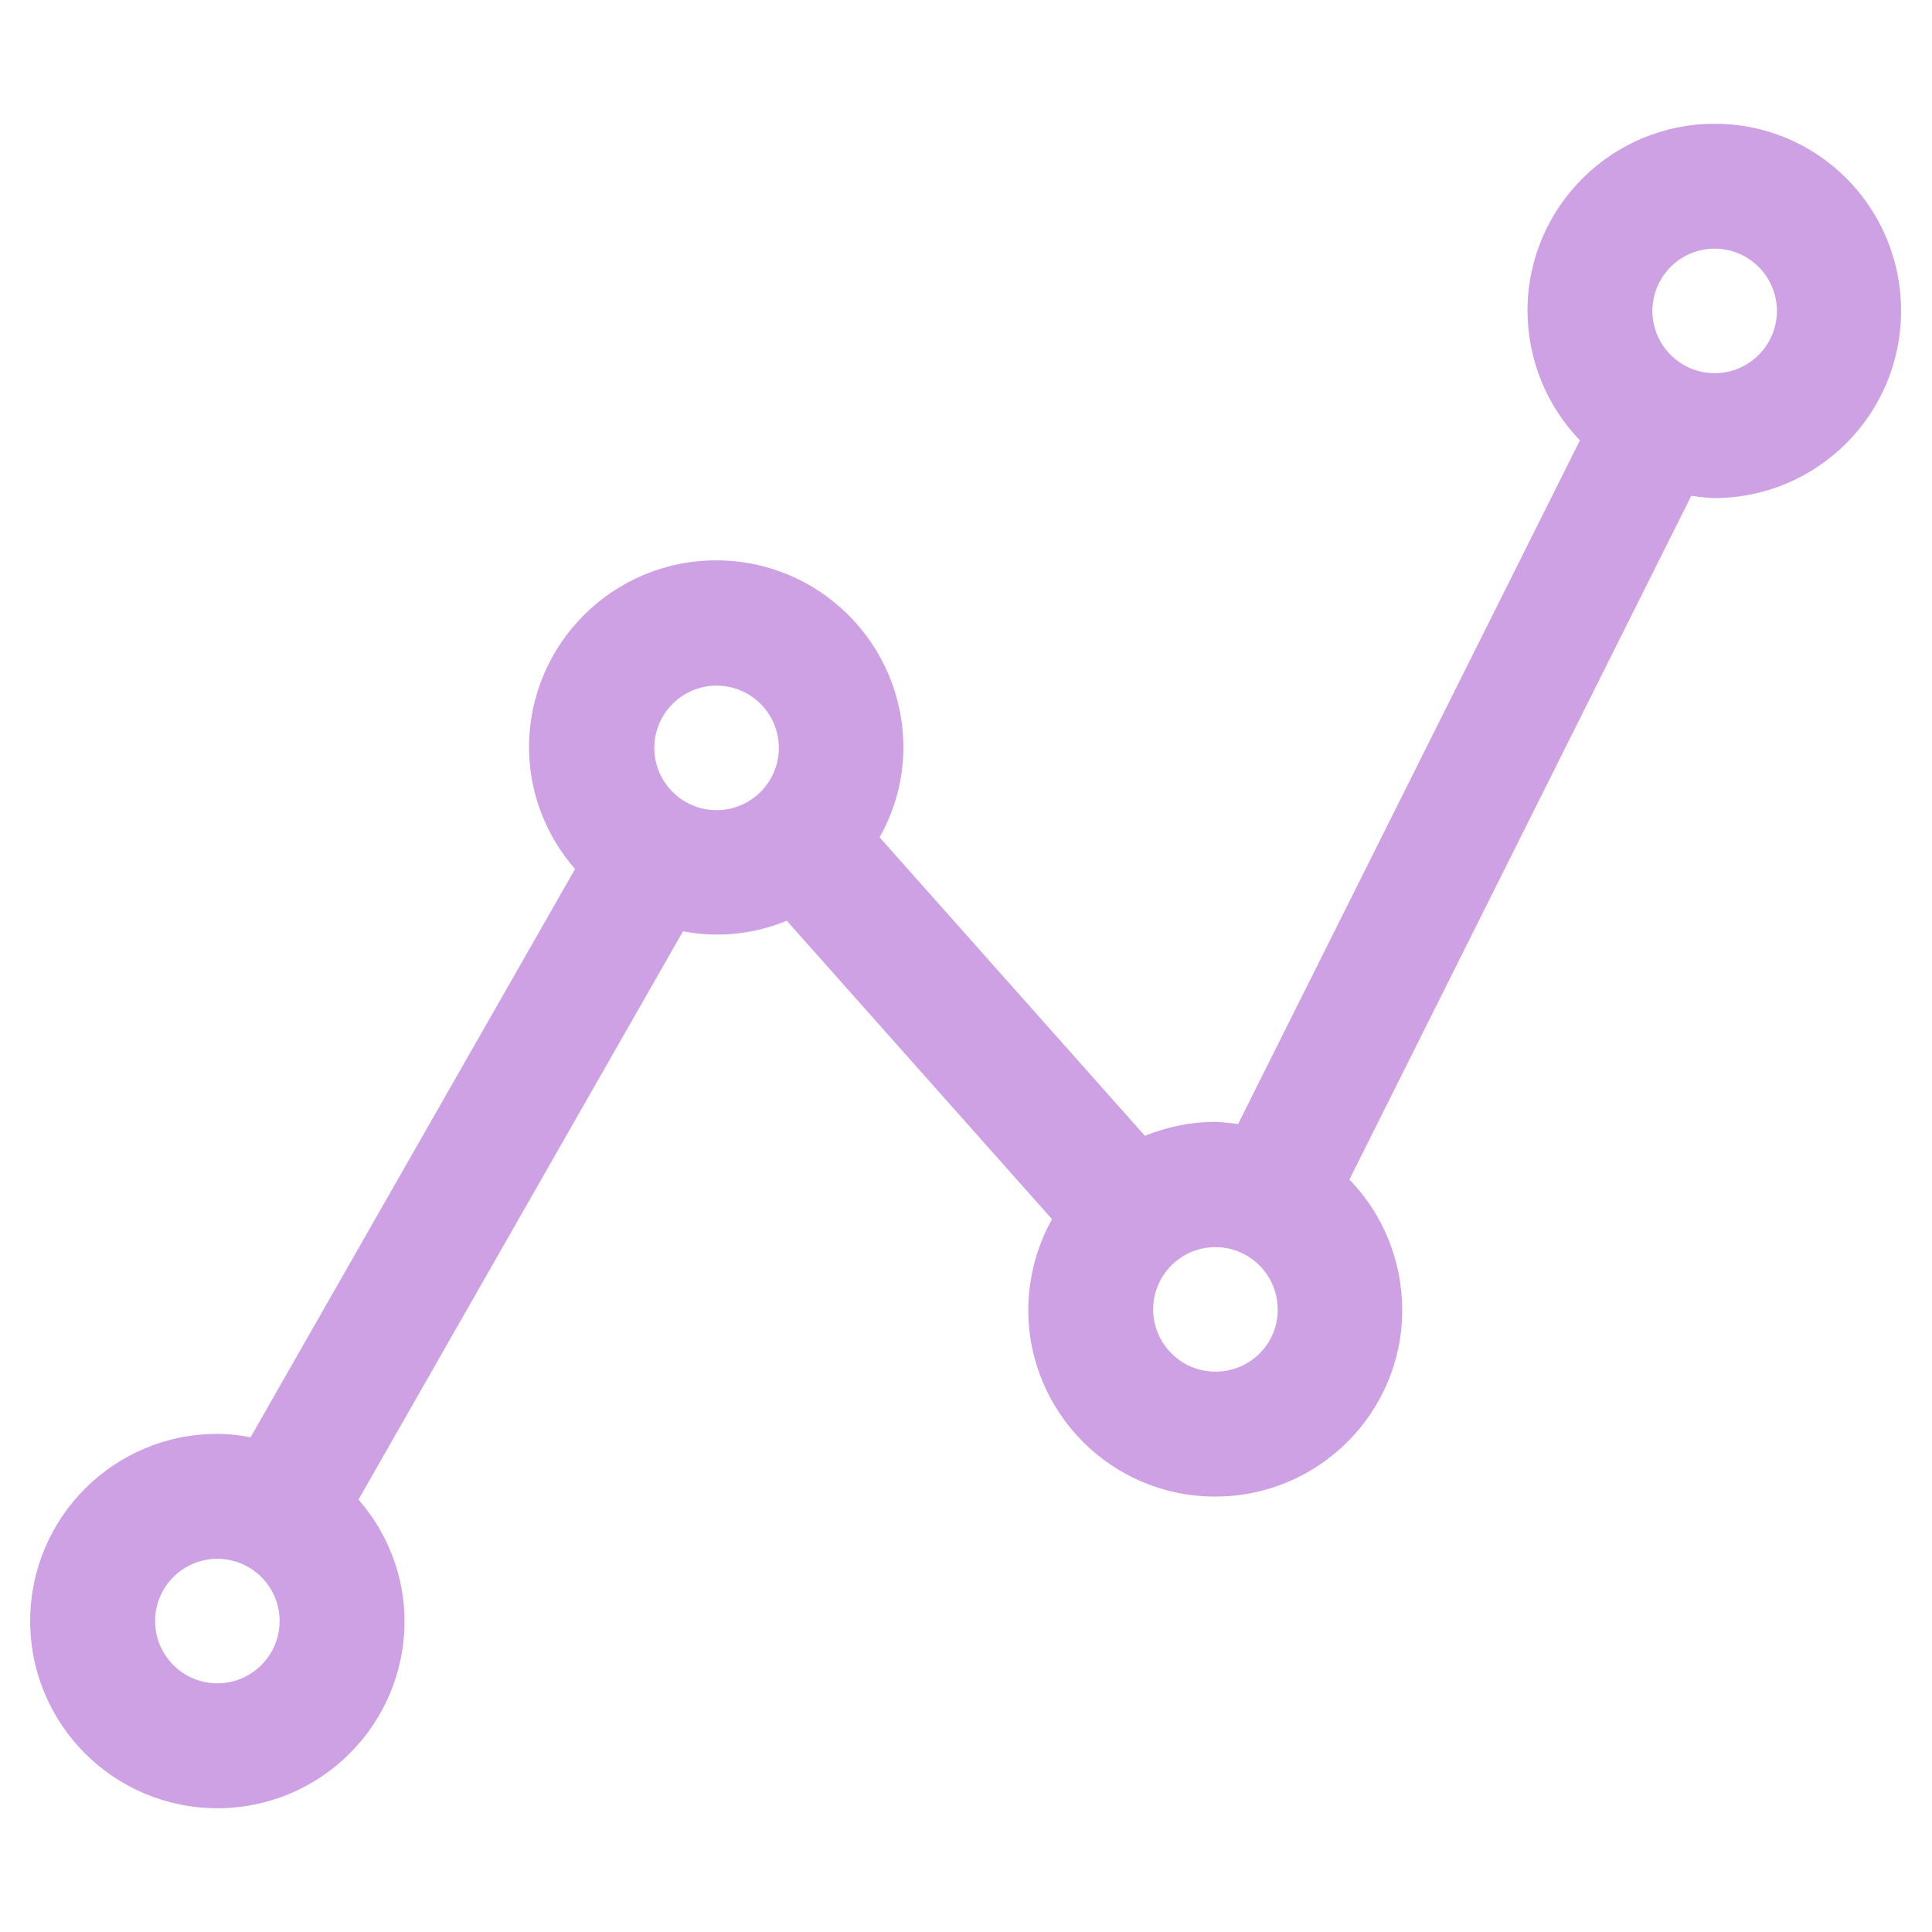
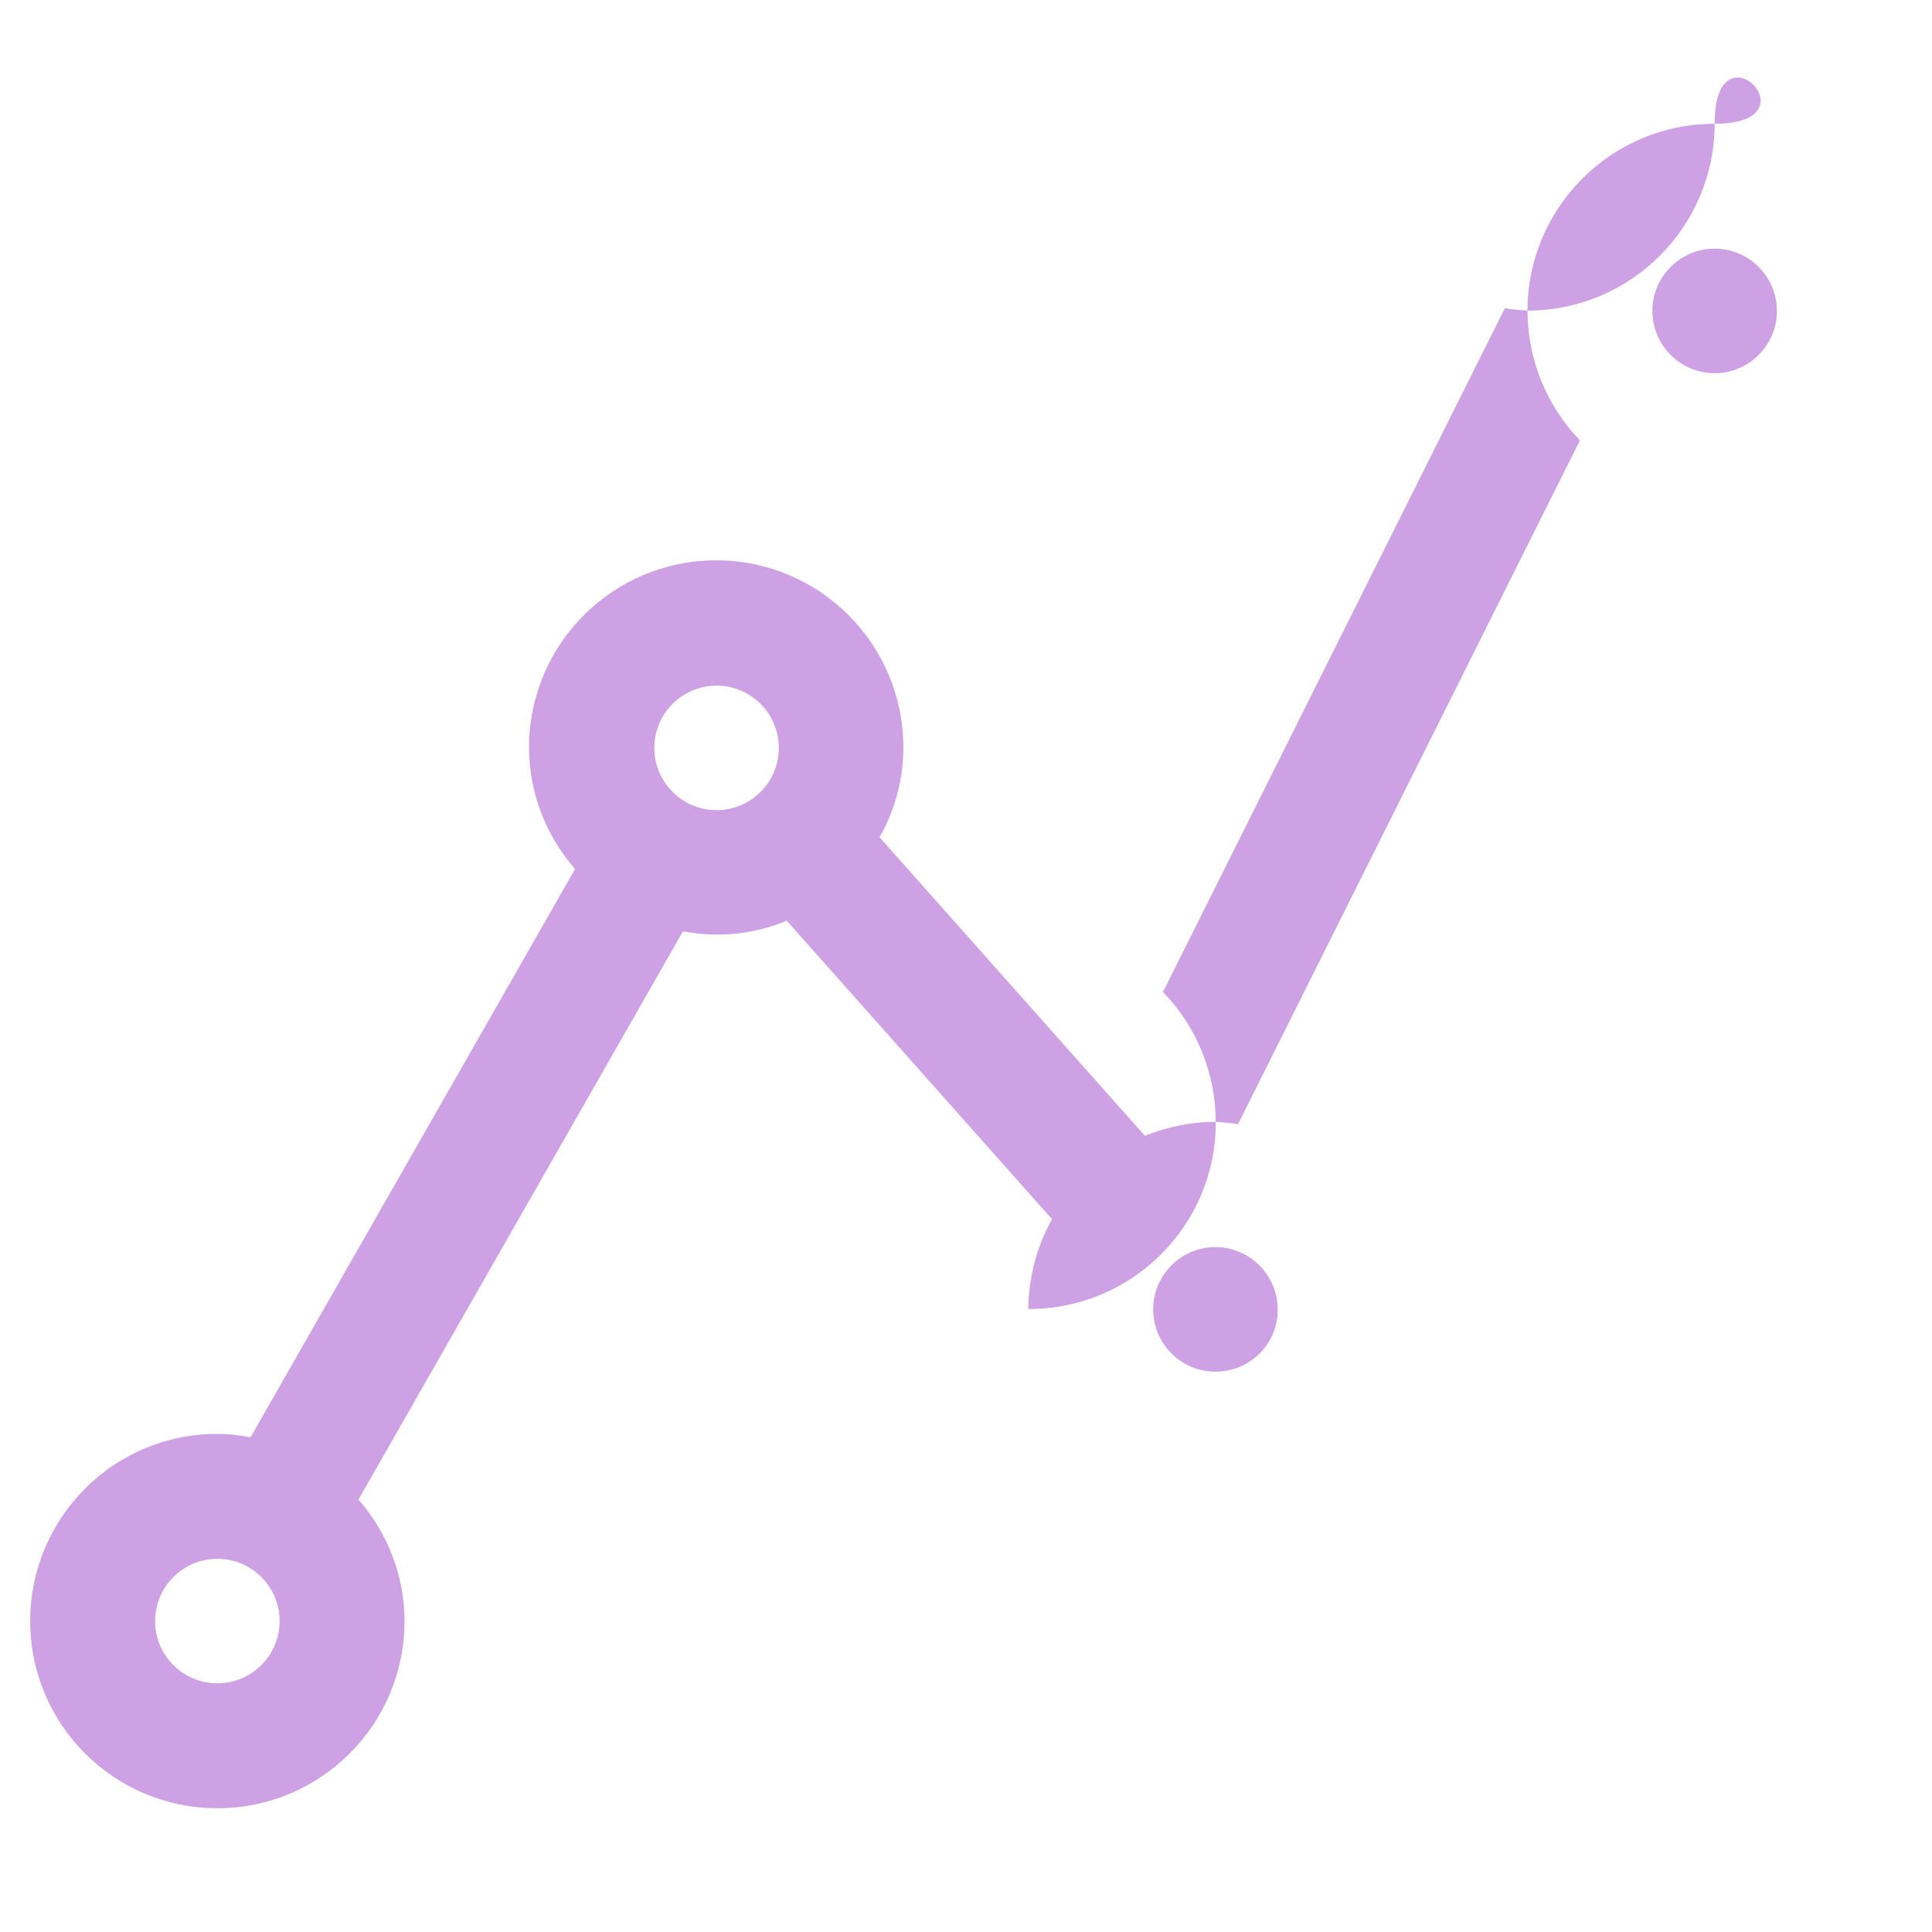
<svg xmlns="http://www.w3.org/2000/svg" version="1.1" id="Capa_1" x="0px" y="0px" viewBox="0 0 512 512" style="enable-background:new 0 0 512 512;" xml:space="preserve">
  <style type="text/css">
	.st0{fill:#cea0e4;}
</style>
  <g>
    <g>
-       <path class="st0" d="M454.4,32.8c-27.3,0-49.5,22.1-49.6,49.4c0,12.9,5,25.3,13.9,34.5l-90.6,181.2c-2-0.3-4-0.5-6-0.6    c-6.4,0-12.7,1.3-18.7,3.7l-70.3-79.1c4.1-7.3,6.3-15.4,6.3-23.8c0-27.4-22.2-49.6-49.6-49.6s-49.6,22.2-49.6,49.6    c0,11.8,4.4,23.3,12.2,32.2l-86,150.6c-2.9-0.6-5.9-0.9-8.9-0.9C30.2,380,8,402.2,8,429.6s22.2,49.6,49.6,49.6    s49.6-22.2,49.6-49.6c0-11.8-4.4-23.3-12.2-32.2l86-150.6c9.2,1.8,18.8,0.8,27.5-2.8l70.3,79.1c-4.1,7.3-6.2,15.5-6.3,23.8    c-0.1,27.4,22.1,49.7,49.4,49.7c27.4,0.1,49.7-22.1,49.7-49.4c0-12.9-5-25.4-14-34.6l90.6-181.2c2,0.3,4,0.5,6,0.6    c27.4,0,49.6-22.2,49.6-49.6S481.8,32.8,454.4,32.8z M57.6,446.1c-9.1,0-16.5-7.4-16.5-16.5s7.4-16.5,16.5-16.5    s16.5,7.4,16.5,16.5S66.7,446.1,57.6,446.1z M189.9,214.7c-9.1,0-16.5-7.4-16.5-16.5s7.4-16.5,16.5-16.5s16.5,7.4,16.5,16.5    S199,214.7,189.9,214.7z M322.1,363.5c-9.1,0-16.5-7.4-16.5-16.5s7.4-16.5,16.5-16.5s16.5,7.4,16.5,16.5    C338.7,356.1,331.3,363.5,322.1,363.5z M454.4,98.9c-9.1,0-16.5-7.4-16.5-16.5s7.4-16.5,16.5-16.5s16.5,7.4,16.5,16.5    S463.5,98.9,454.4,98.9z" />
+       <path class="st0" d="M454.4,32.8c-27.3,0-49.5,22.1-49.6,49.4c0,12.9,5,25.3,13.9,34.5l-90.6,181.2c-2-0.3-4-0.5-6-0.6    c-6.4,0-12.7,1.3-18.7,3.7l-70.3-79.1c4.1-7.3,6.3-15.4,6.3-23.8c0-27.4-22.2-49.6-49.6-49.6s-49.6,22.2-49.6,49.6    c0,11.8,4.4,23.3,12.2,32.2l-86,150.6c-2.9-0.6-5.9-0.9-8.9-0.9C30.2,380,8,402.2,8,429.6s22.2,49.6,49.6,49.6    s49.6-22.2,49.6-49.6c0-11.8-4.4-23.3-12.2-32.2l86-150.6c9.2,1.8,18.8,0.8,27.5-2.8l70.3,79.1c-4.1,7.3-6.2,15.5-6.3,23.8    c27.4,0.1,49.7-22.1,49.7-49.4c0-12.9-5-25.4-14-34.6l90.6-181.2c2,0.3,4,0.5,6,0.6    c27.4,0,49.6-22.2,49.6-49.6S481.8,32.8,454.4,32.8z M57.6,446.1c-9.1,0-16.5-7.4-16.5-16.5s7.4-16.5,16.5-16.5    s16.5,7.4,16.5,16.5S66.7,446.1,57.6,446.1z M189.9,214.7c-9.1,0-16.5-7.4-16.5-16.5s7.4-16.5,16.5-16.5s16.5,7.4,16.5,16.5    S199,214.7,189.9,214.7z M322.1,363.5c-9.1,0-16.5-7.4-16.5-16.5s7.4-16.5,16.5-16.5s16.5,7.4,16.5,16.5    C338.7,356.1,331.3,363.5,322.1,363.5z M454.4,98.9c-9.1,0-16.5-7.4-16.5-16.5s7.4-16.5,16.5-16.5s16.5,7.4,16.5,16.5    S463.5,98.9,454.4,98.9z" />
    </g>
  </g>
</svg>